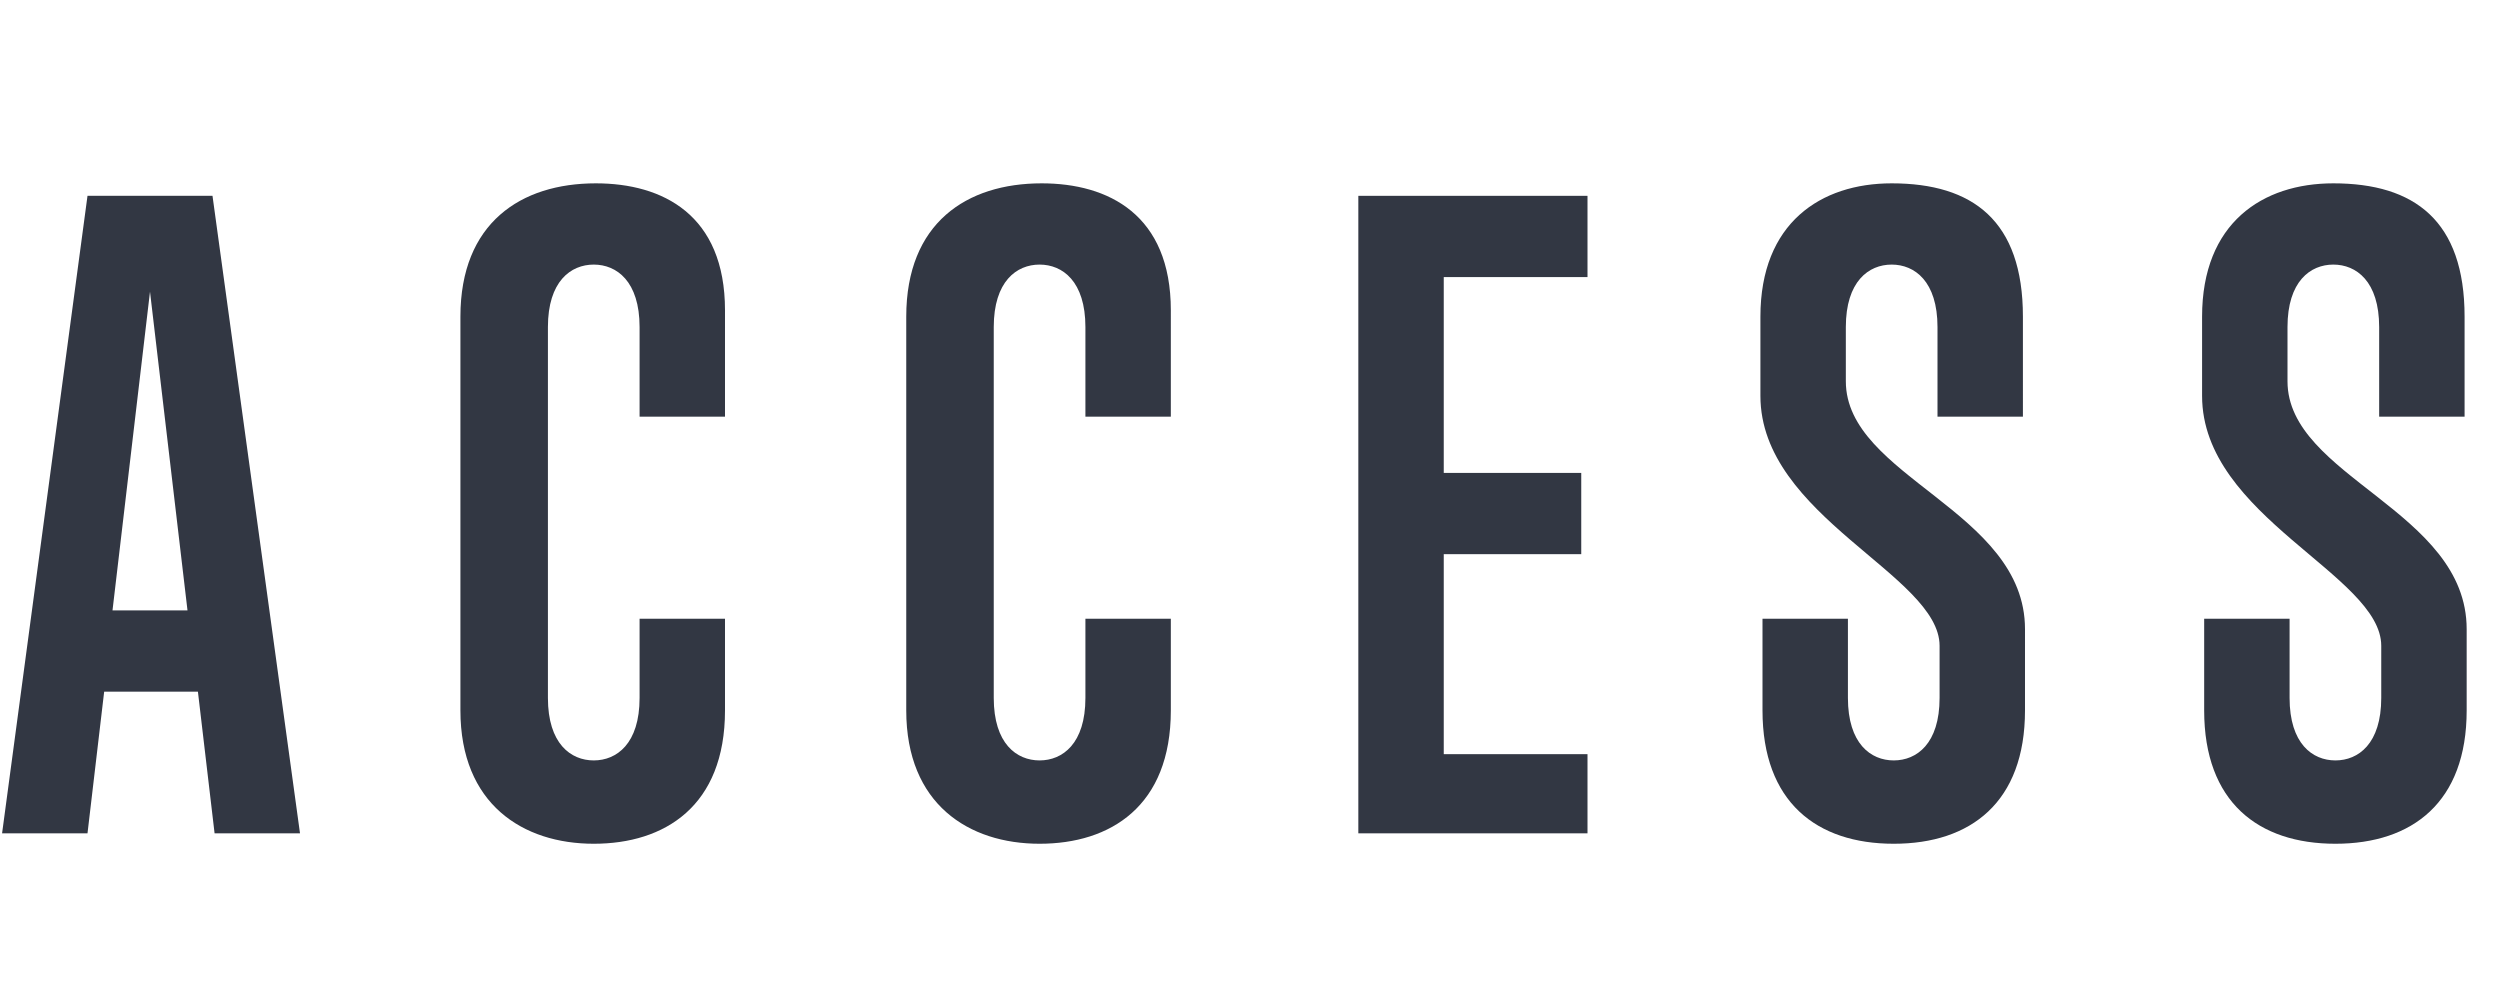
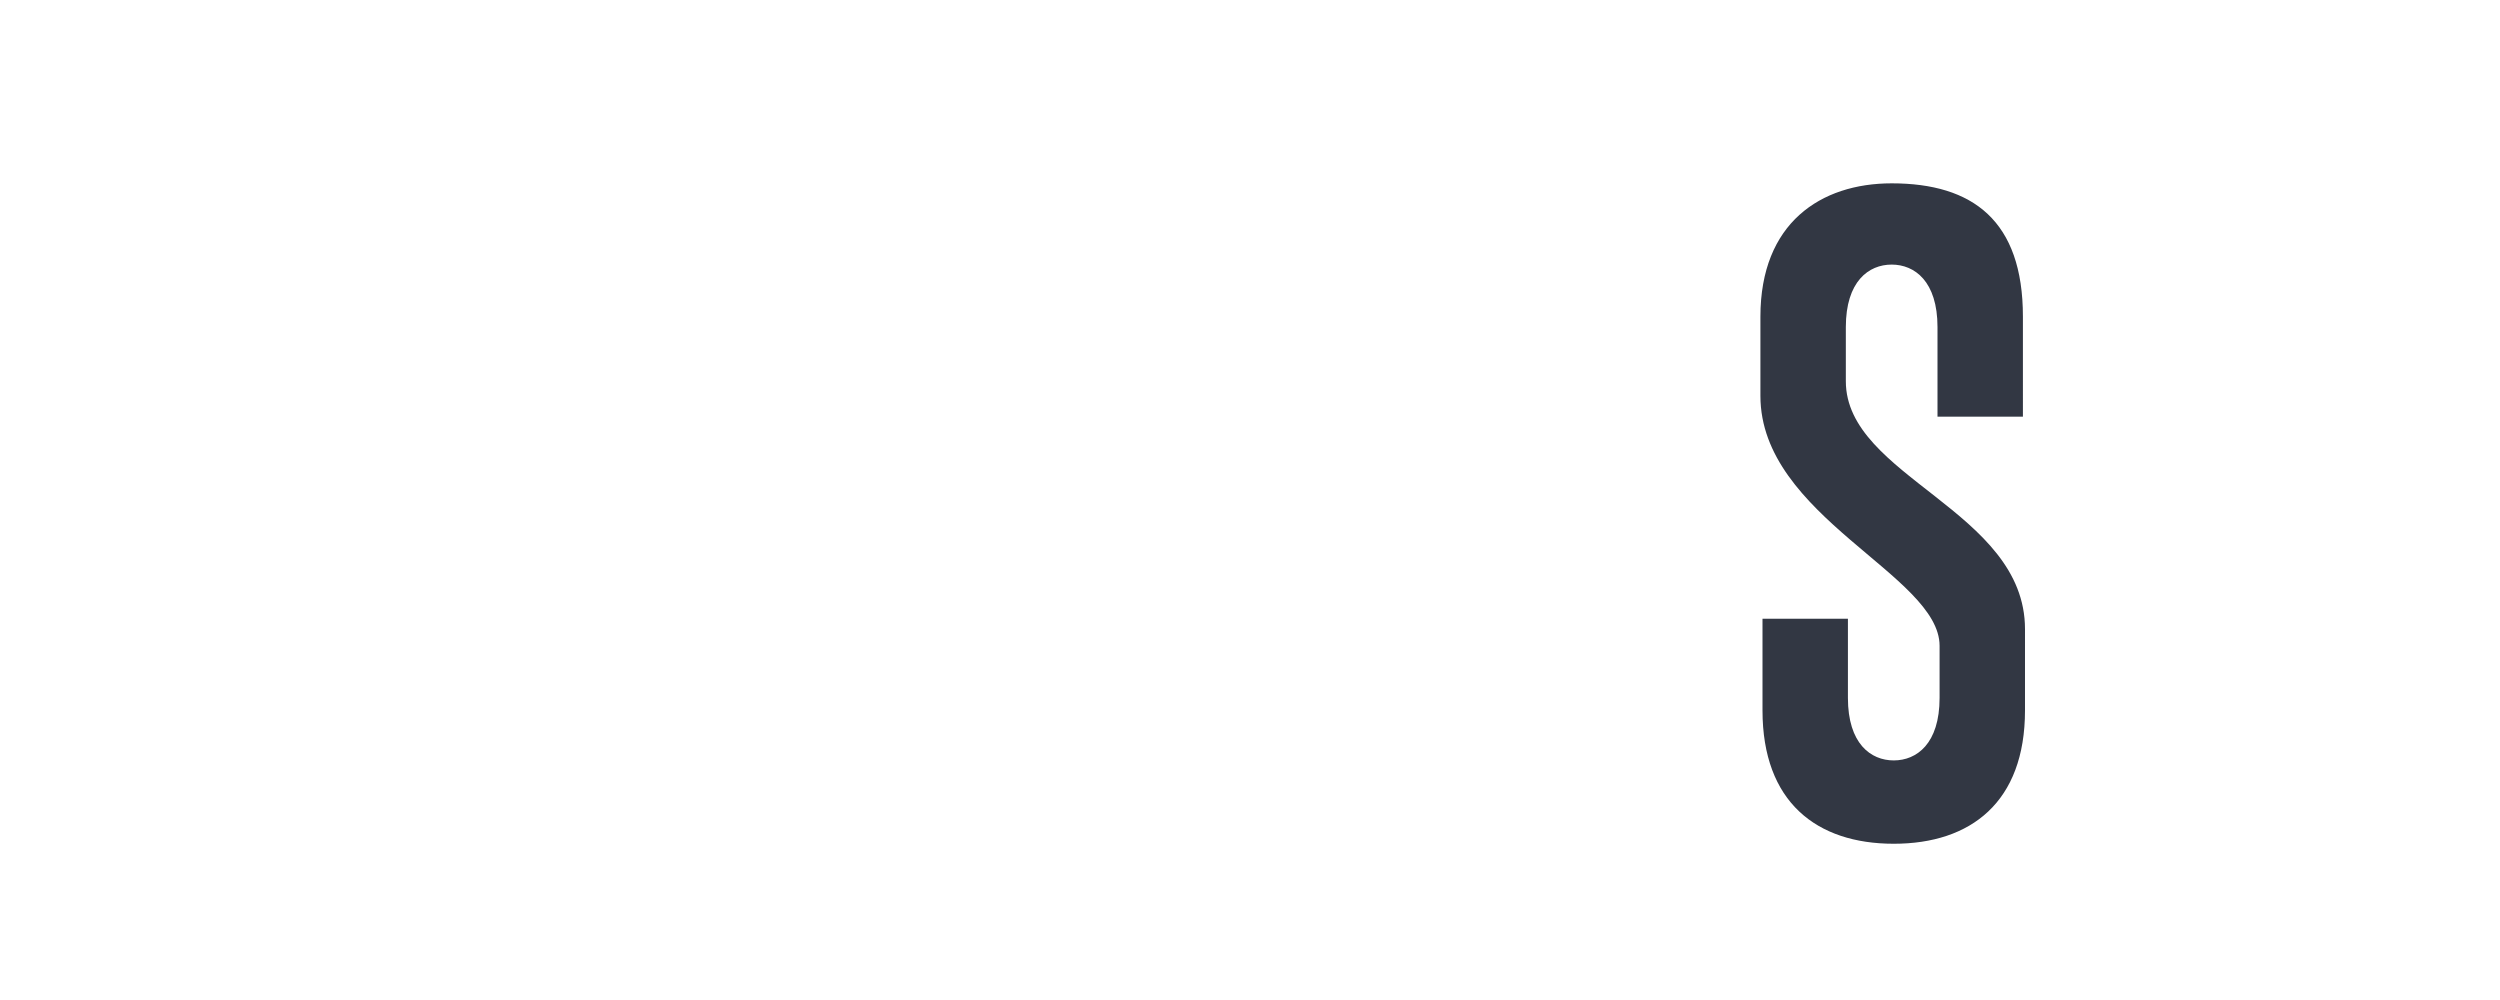
<svg xmlns="http://www.w3.org/2000/svg" version="1.1" id="レイヤー_1" x="0px" y="0px" viewBox="0 0 120 48" style="enable-background:new 0 0 120 48;" xml:space="preserve">
  <style type="text/css">
	.st0{enable-background:new    ;}
	.st1{fill:#323743;}
</style>
  <g class="st0">
-     <path class="st1" d="M10.3,40l-0.8-6.8H5L4.2,40H0.1L4.2,9.4h6L14.4,40H10.3z M7.2,14L5.4,29.3H9L7.2,14z" />
-     <path class="st1" d="M34.8,34.1c0,4.6-2.9,6.4-6.3,6.4c-3.4,0-6.4-1.9-6.4-6.4V15.2c0-4.5,2.9-6.4,6.5-6.4c3.2,0,6.2,1.5,6.2,6.1   V20h-4.1v-4.3c0-2.2-1.1-3-2.2-3s-2.2,0.8-2.2,3v17.8c0,2.2,1.1,3,2.2,3s2.2-0.8,2.2-3v-3.8h4.1V34.1z" />
-     <path class="st1" d="M56.2,34.1c0,4.6-2.9,6.4-6.3,6.4c-3.4,0-6.4-1.9-6.4-6.4V15.2c0-4.5,2.9-6.4,6.5-6.4c3.2,0,6.2,1.5,6.2,6.1   V20h-4.1v-4.3c0-2.2-1.1-3-2.2-3s-2.2,0.8-2.2,3v17.8c0,2.2,1.1,3,2.2,3s2.2-0.8,2.2-3v-3.8h4.1V34.1z" />
-     <path class="st1" d="M65.2,40V9.4h11v3.9h-6.9v9.4h6.6v3.9h-6.6v9.6h6.9V40H65.2z" />
-     <path class="st1" d="M97.2,34.1c0,4.4-2.6,6.4-6.3,6.4s-6.3-2-6.3-6.4v-4.4h4.1v3.8c0,2.2,1.1,3,2.2,3s2.2-0.8,2.2-3v-2.5   c0-3.4-8.6-6.2-8.6-12v-3.8c0-4.5,2.9-6.4,6.3-6.4c3.9,0,6.3,1.8,6.3,6.4V20h-4.1v-4.3c0-2.2-1.1-3-2.2-3s-2.2,0.8-2.2,3v2.6   c0,4.6,8.6,6.2,8.6,11.9V34.1z" />
-     <path class="st1" d="M118.4,34.1c0,4.4-2.6,6.4-6.3,6.4s-6.3-2-6.3-6.4v-4.4h4.1v3.8c0,2.2,1.1,3,2.2,3s2.2-0.8,2.2-3v-2.5   c0-3.4-8.6-6.2-8.6-12v-3.8c0-4.5,2.9-6.4,6.3-6.4c3.9,0,6.3,1.8,6.3,6.4V20h-4.1v-4.3c0-2.2-1.1-3-2.2-3s-2.2,0.8-2.2,3v2.6   c0,4.6,8.6,6.2,8.6,11.9V34.1z" />
+     <path class="st1" d="M97.2,34.1c0,4.4-2.6,6.4-6.3,6.4s-6.3-2-6.3-6.4v-4.4h4.1v3.8c0,2.2,1.1,3,2.2,3s2.2-0.8,2.2-3v-2.5   c0-3.4-8.6-6.2-8.6-12v-3.8c0-4.5,2.9-6.4,6.3-6.4c3.9,0,6.3,1.8,6.3,6.4V20h-4.1v-4.3c0-2.2-1.1-3-2.2-3s-2.2,0.8-2.2,3v2.6   c0,4.6,8.6,6.2,8.6,11.9V34.1" />
  </g>
</svg>